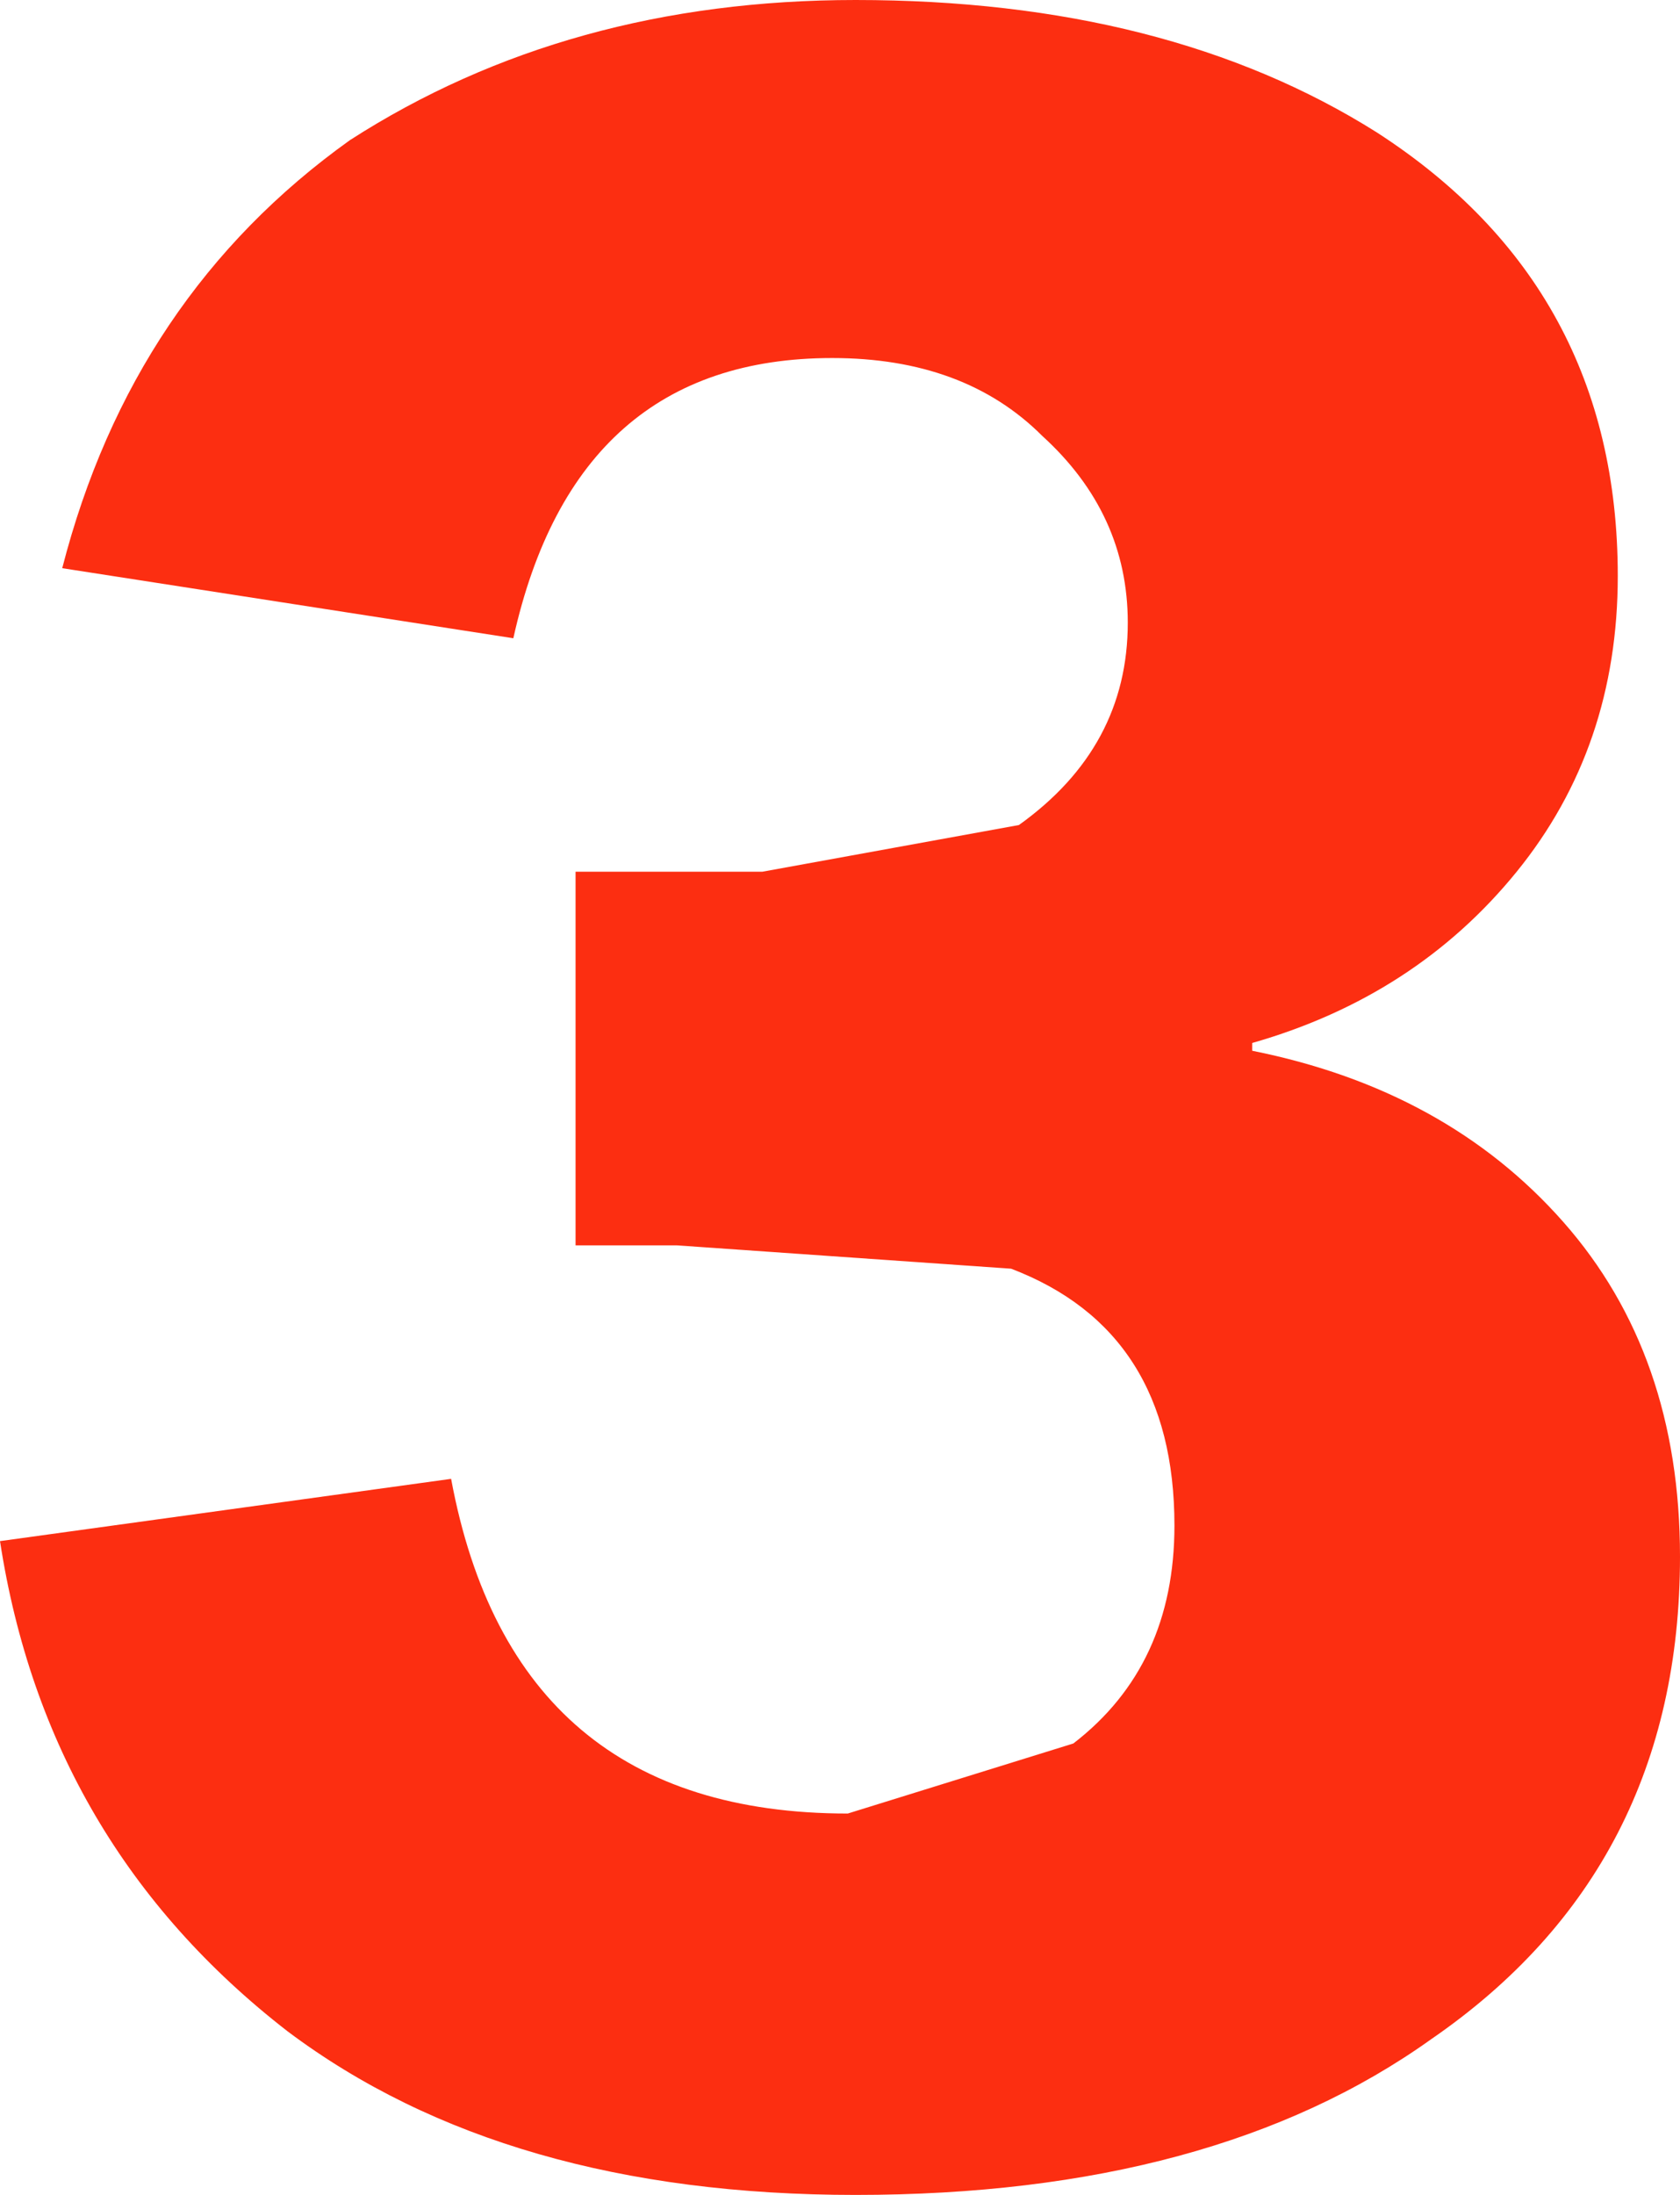
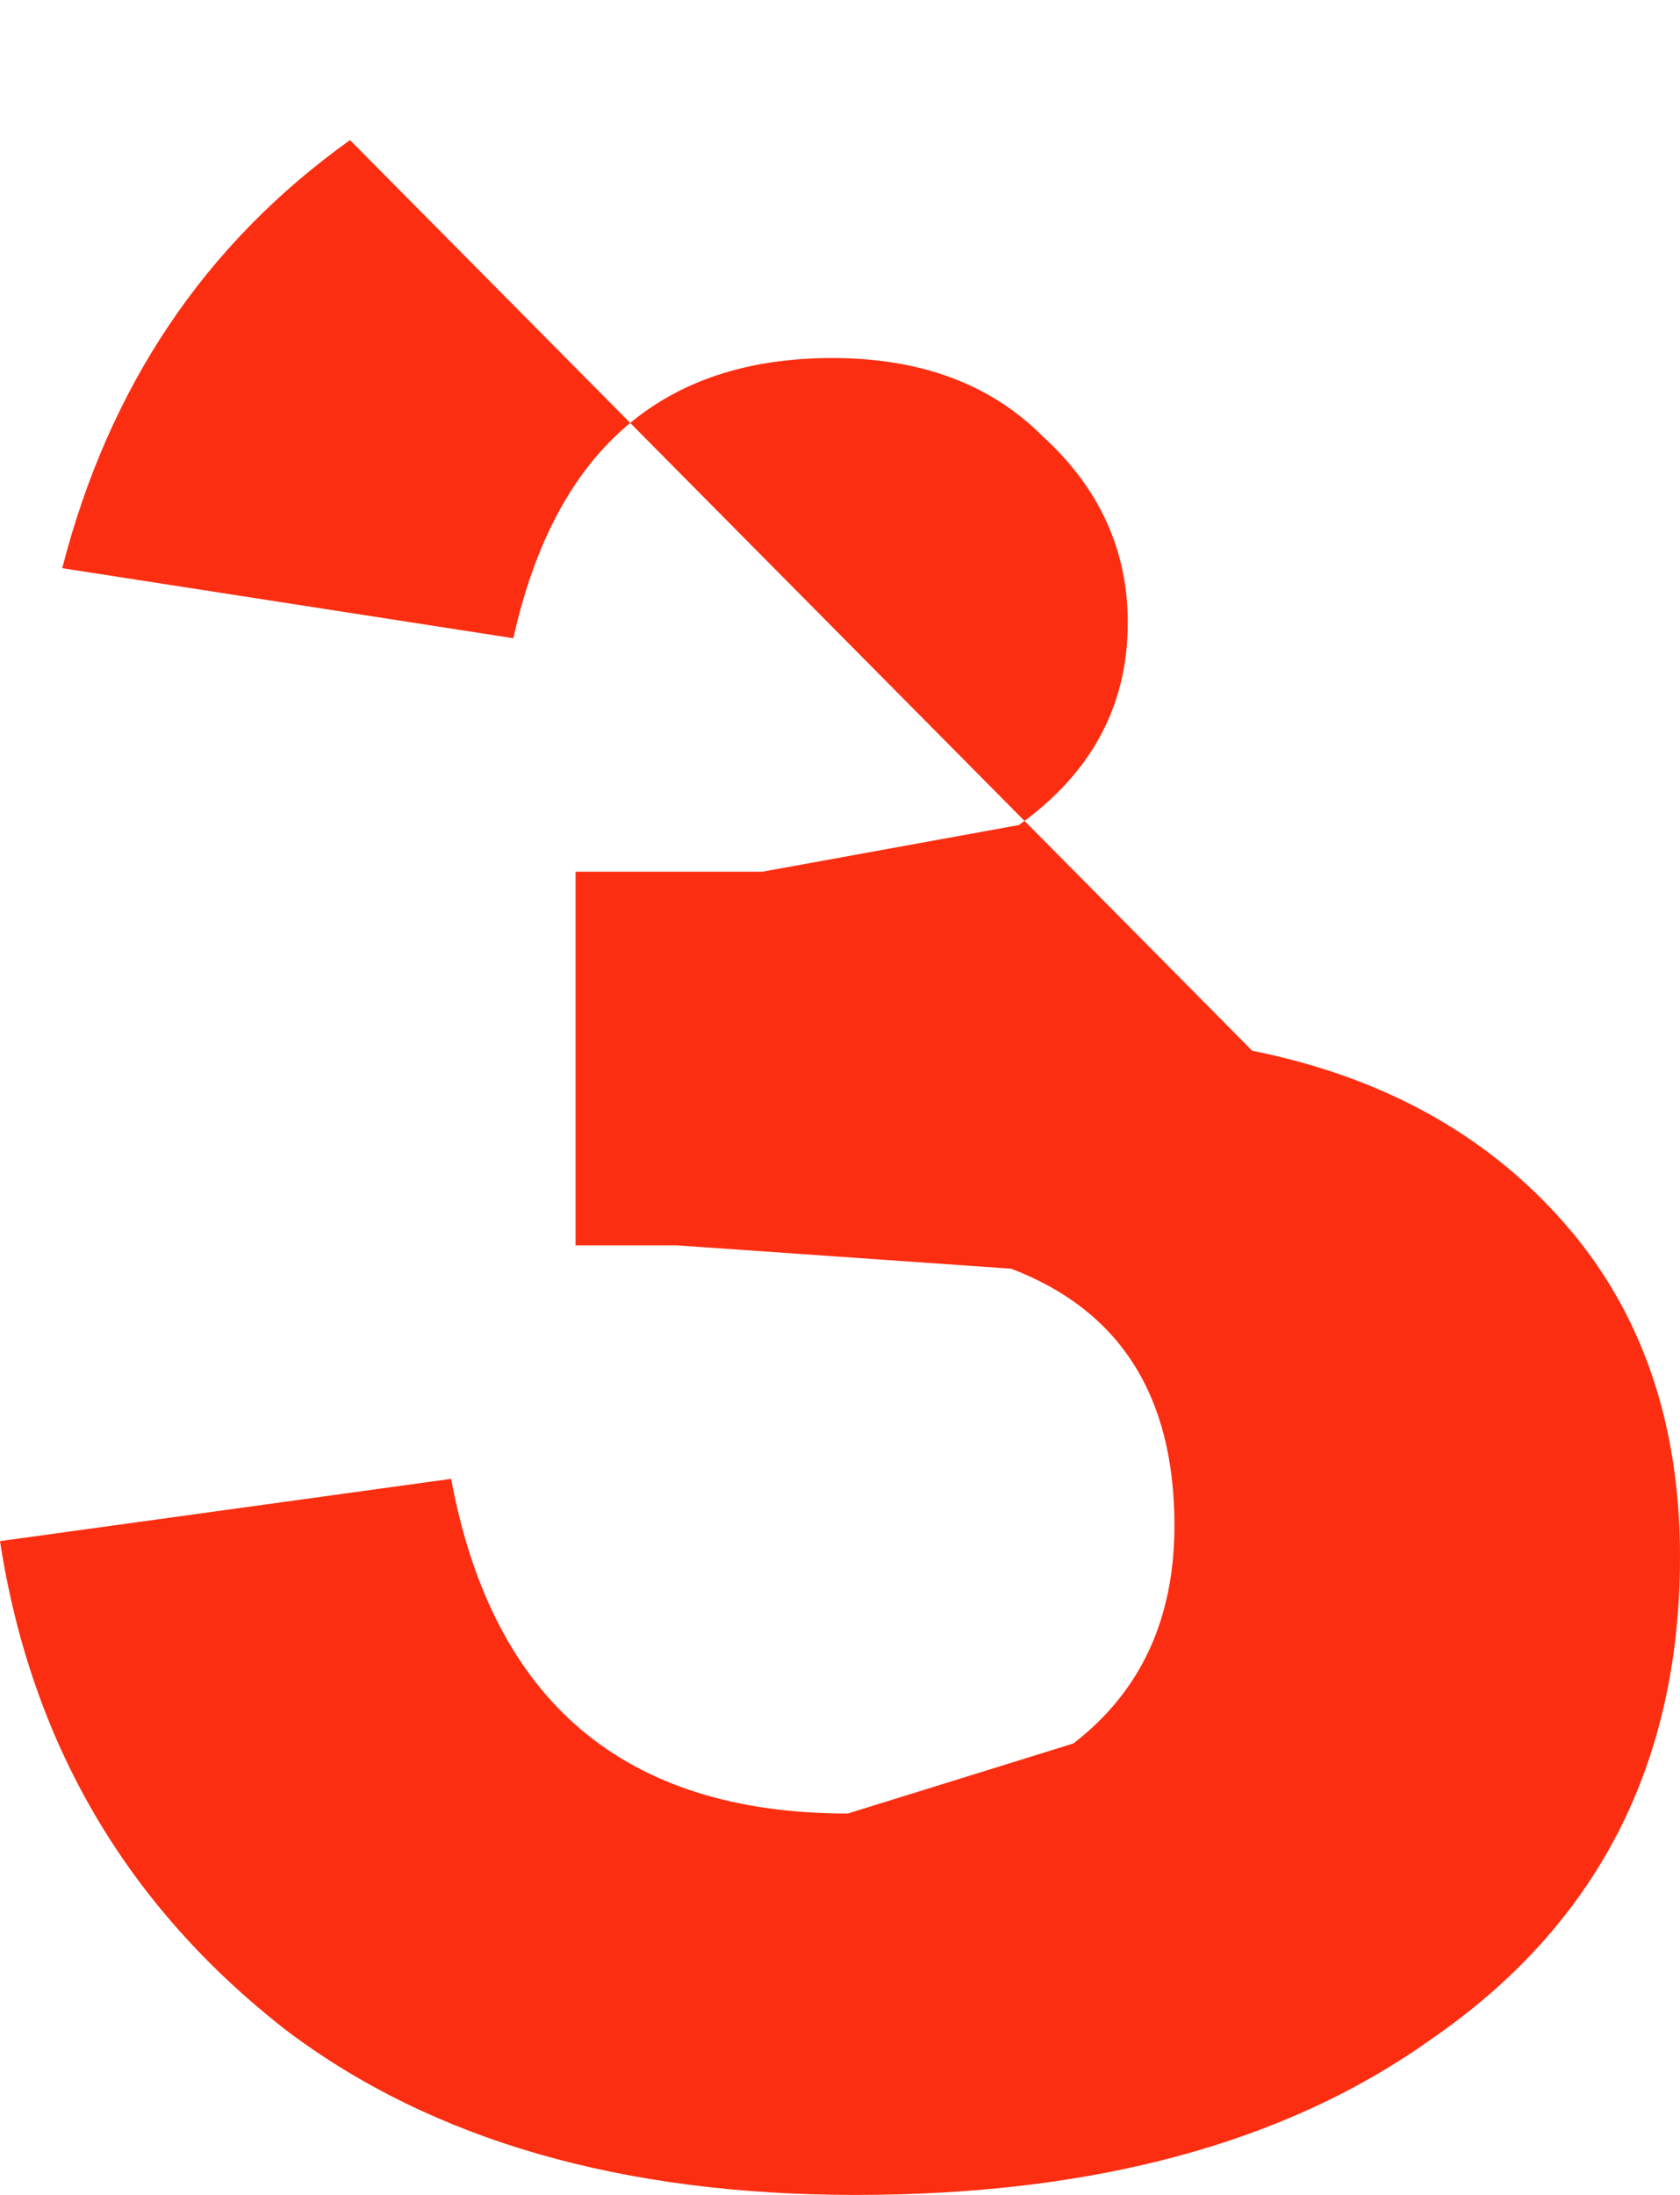
<svg xmlns="http://www.w3.org/2000/svg" height="14.1px" width="10.8px">
  <g transform="matrix(1.0, 0.0, 0.0, 1.0, 0.0, 0.0)">
-     <path d="M2.25 0.9 Q3.65 0.0 5.5 0.0 7.5 0.0 8.85 0.85 10.4 1.85 10.4 3.7 10.4 4.8 9.75 5.6 9.1 6.4 8.05 6.7 L8.05 6.75 Q9.3 7.0 10.05 7.85 10.8 8.7 10.8 10.0 10.8 12.0 9.2 13.1 7.8 14.1 5.5 14.1 3.25 14.1 1.85 13.05 0.3 11.85 0.0 9.9 L2.9 9.5 Q3.3 11.65 5.45 11.65 L6.9 11.2 Q7.55 10.7 7.55 9.8 7.55 8.55 6.5 8.15 L4.35 8.0 3.7 8.0 3.7 5.6 4.9 5.6 6.55 5.3 Q7.25 4.8 7.25 4.0 7.25 3.3 6.7 2.8 6.2 2.3 5.35 2.3 3.7 2.3 3.3 4.1 L0.4 3.65 Q0.85 1.9 2.25 0.9" fill="#fc2e11" fill-rule="evenodd" stroke="none" />
+     <path d="M2.25 0.9 L8.05 6.75 Q9.3 7.0 10.05 7.85 10.8 8.7 10.8 10.0 10.8 12.0 9.2 13.1 7.8 14.1 5.5 14.1 3.25 14.1 1.85 13.05 0.3 11.85 0.0 9.9 L2.9 9.5 Q3.3 11.65 5.45 11.65 L6.9 11.2 Q7.55 10.7 7.55 9.8 7.55 8.55 6.5 8.15 L4.35 8.0 3.7 8.0 3.7 5.6 4.9 5.6 6.55 5.3 Q7.25 4.8 7.25 4.0 7.25 3.3 6.7 2.8 6.2 2.3 5.35 2.3 3.7 2.3 3.3 4.1 L0.4 3.65 Q0.85 1.9 2.25 0.9" fill="#fc2e11" fill-rule="evenodd" stroke="none" />
  </g>
</svg>